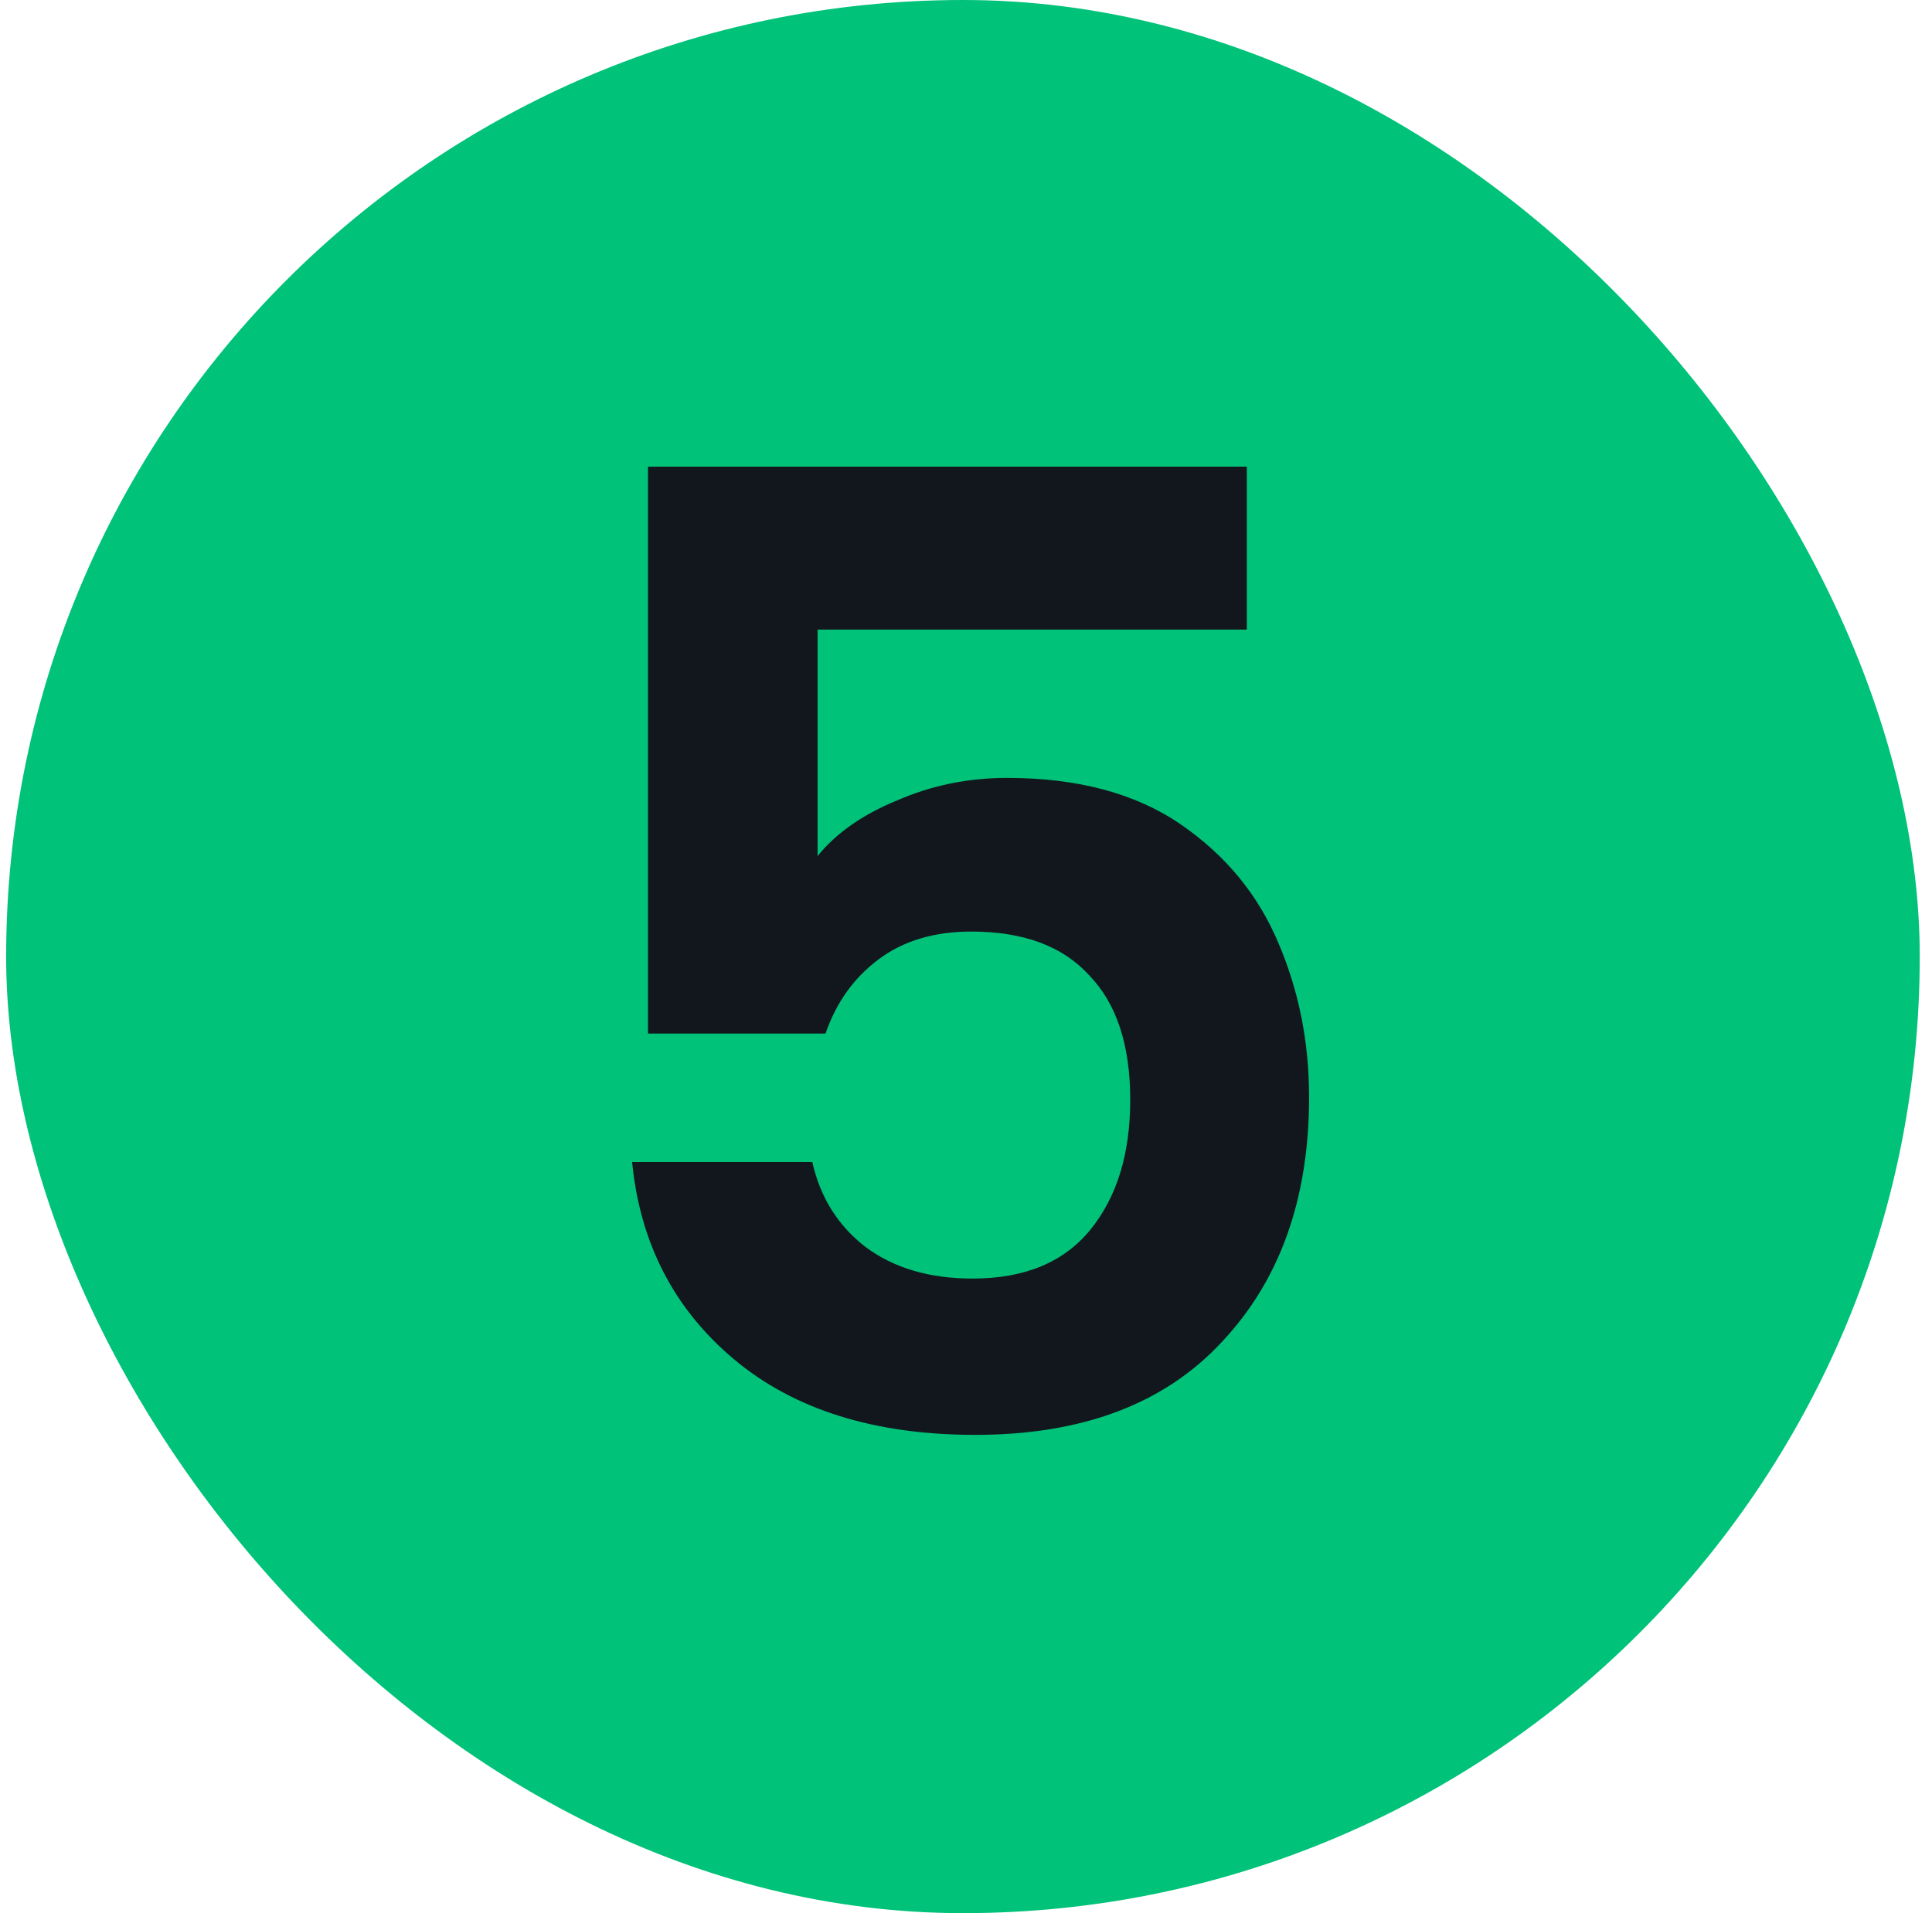
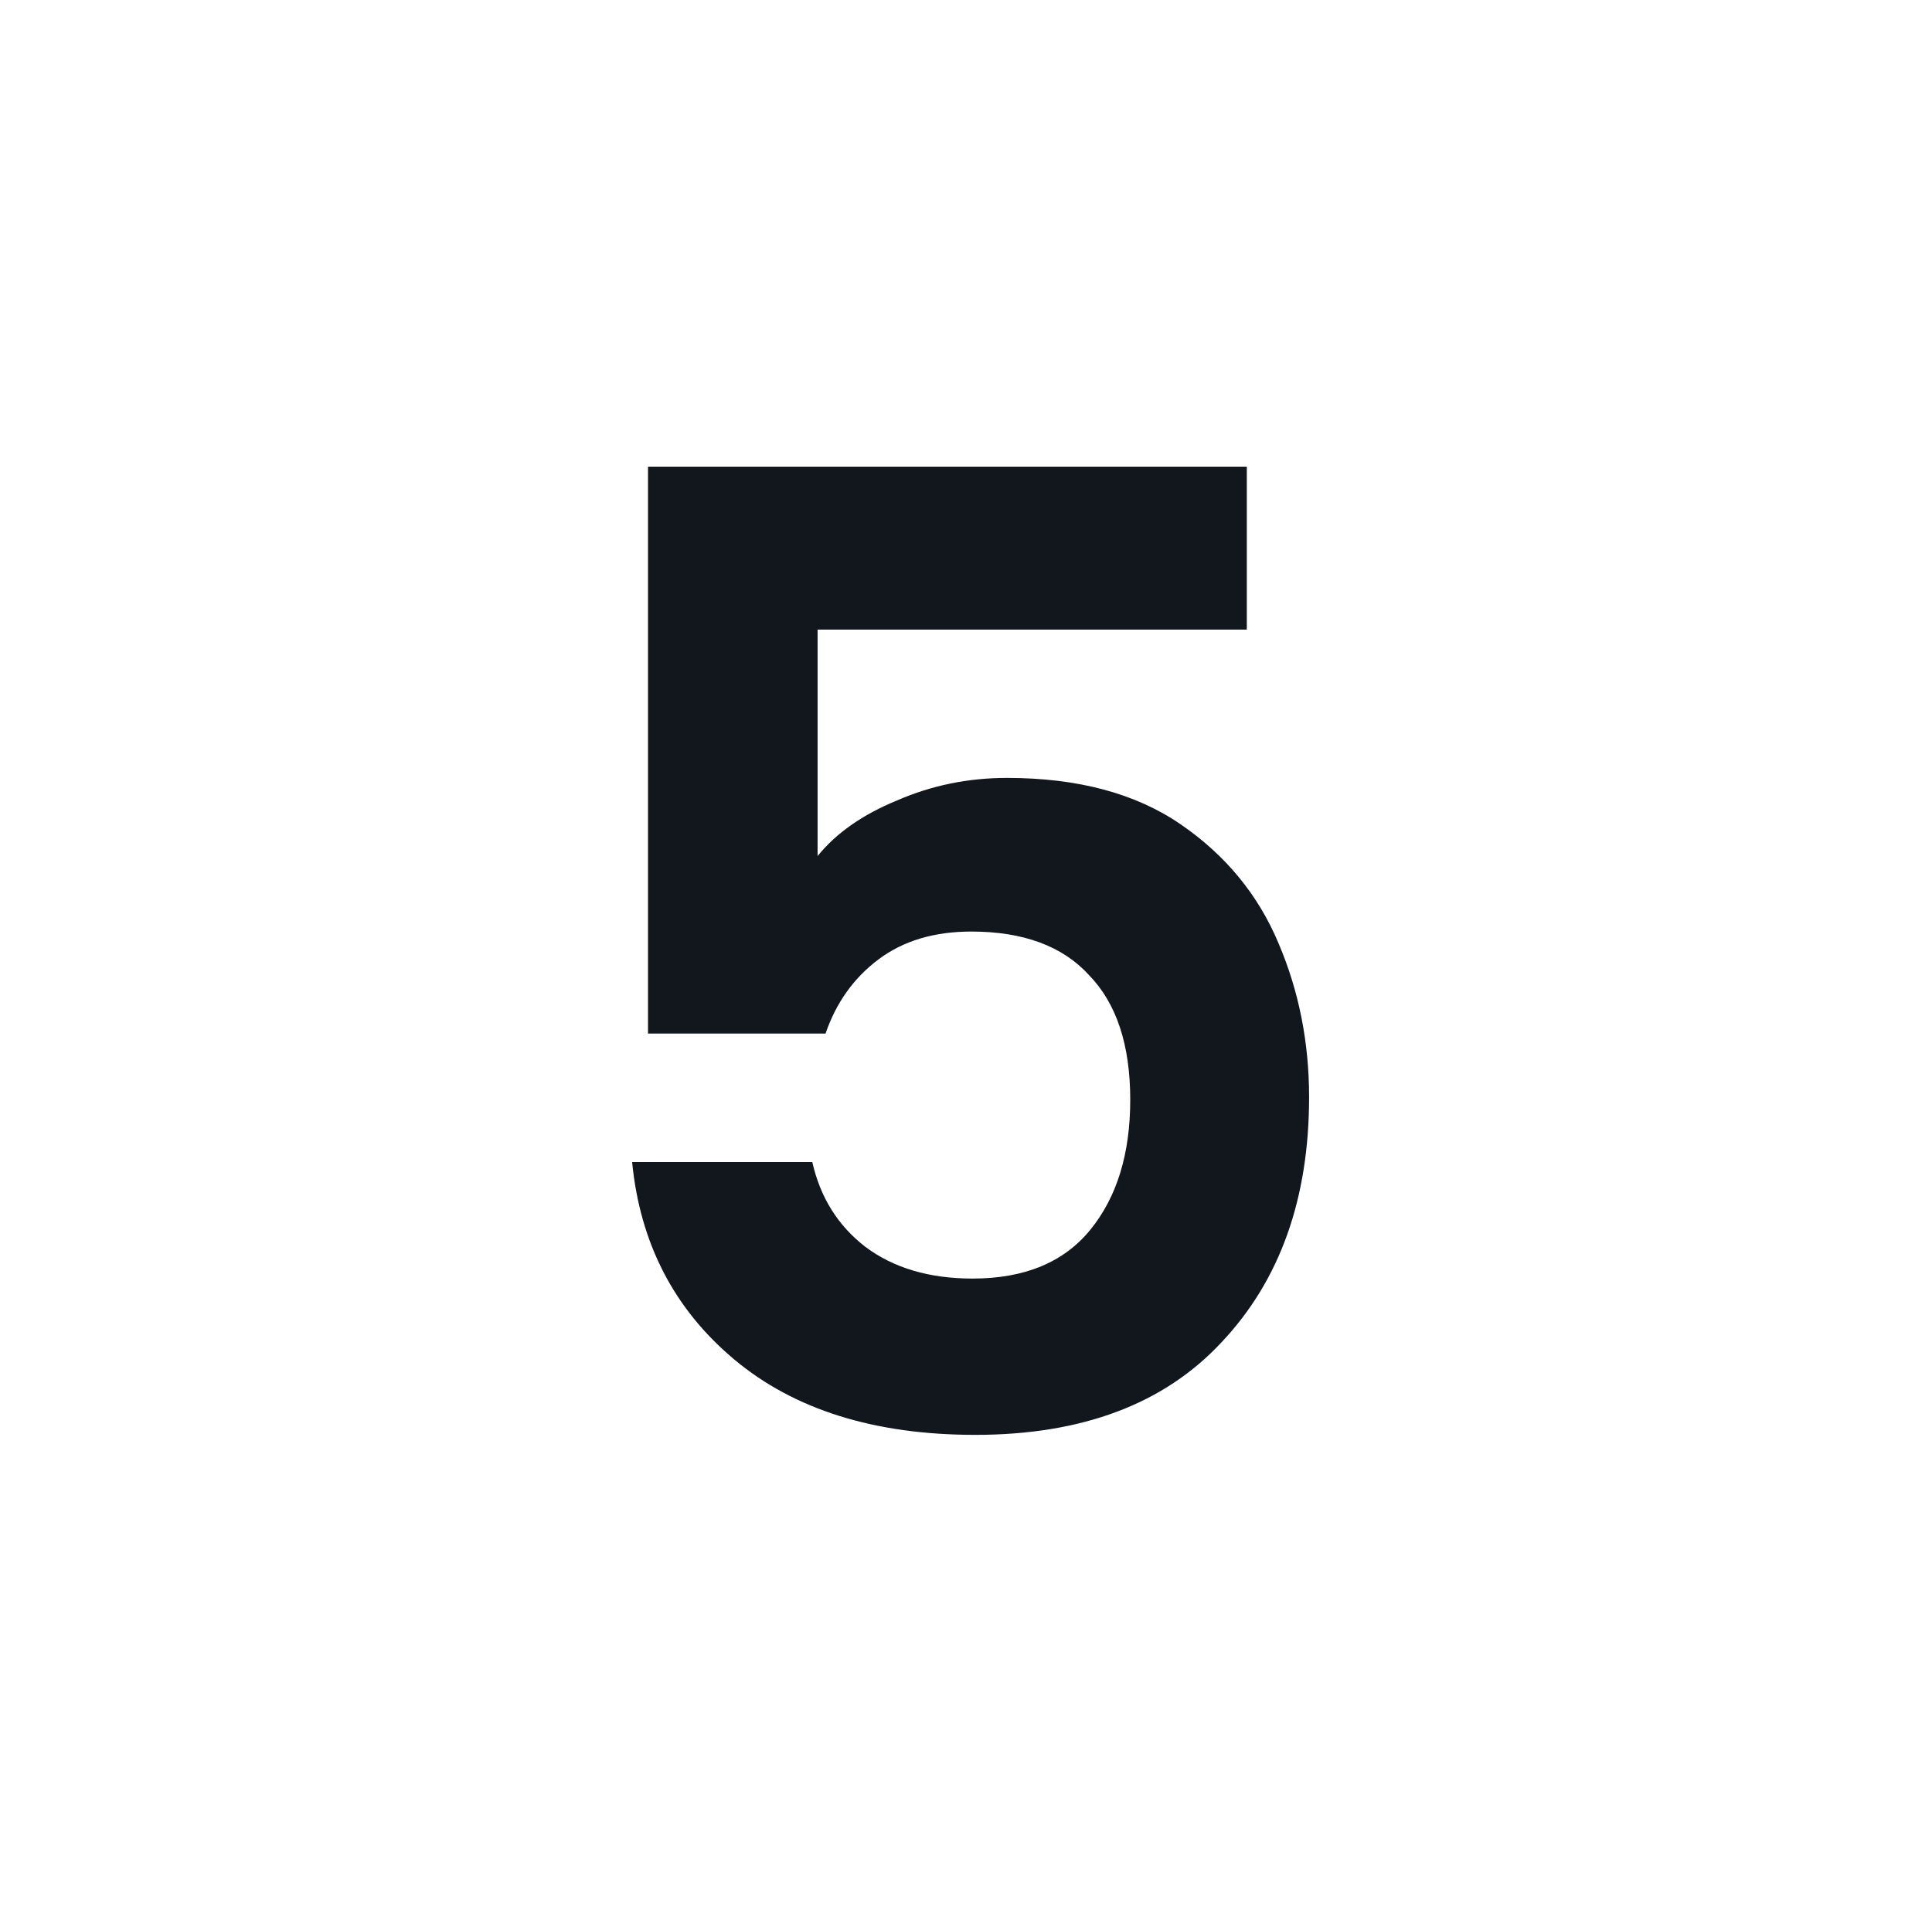
<svg xmlns="http://www.w3.org/2000/svg" width="105" height="104" viewBox="0 0 105 104" fill="none">
-   <rect x="0.334" width="104" height="104" rx="52" fill="#00C279" />
-   <path d="M67.762 34.224H44.434V46.536C45.442 45.288 46.882 44.28 48.754 43.512C50.626 42.696 52.618 42.288 54.73 42.288C58.57 42.288 61.714 43.128 64.162 44.808C66.61 46.488 68.386 48.648 69.49 51.288C70.594 53.88 71.146 56.664 71.146 59.64C71.146 65.16 69.562 69.6 66.394 72.96C63.274 76.32 58.81 78 53.002 78C47.53 78 43.162 76.632 39.898 73.896C36.634 71.16 34.786 67.584 34.354 63.168H44.146C44.578 65.088 45.538 66.624 47.026 67.776C48.562 68.928 50.506 69.504 52.858 69.504C55.69 69.504 57.826 68.616 59.266 66.84C60.706 65.064 61.426 62.712 61.426 59.784C61.426 56.808 60.682 54.552 59.194 53.016C57.754 51.432 55.618 50.64 52.786 50.64C50.77 50.64 49.09 51.144 47.746 52.152C46.402 53.16 45.442 54.504 44.866 56.184H35.218V25.368H67.762V34.224Z" fill="#11171D" />
+   <path d="M67.762 34.224H44.434V46.536C45.442 45.288 46.882 44.28 48.754 43.512C50.626 42.696 52.618 42.288 54.73 42.288C58.57 42.288 61.714 43.128 64.162 44.808C66.61 46.488 68.386 48.648 69.49 51.288C70.594 53.88 71.146 56.664 71.146 59.64C71.146 65.16 69.562 69.6 66.394 72.96C63.274 76.32 58.81 78 53.002 78C47.53 78 43.162 76.632 39.898 73.896C36.634 71.16 34.786 67.584 34.354 63.168H44.146C44.578 65.088 45.538 66.624 47.026 67.776C48.562 68.928 50.506 69.504 52.858 69.504C55.69 69.504 57.826 68.616 59.266 66.84C60.706 65.064 61.426 62.712 61.426 59.784C61.426 56.808 60.682 54.552 59.194 53.016C57.754 51.432 55.618 50.64 52.786 50.64C50.77 50.64 49.09 51.144 47.746 52.152C46.402 53.16 45.442 54.504 44.866 56.184H35.218V25.368H67.762V34.224" fill="#11171D" />
</svg>